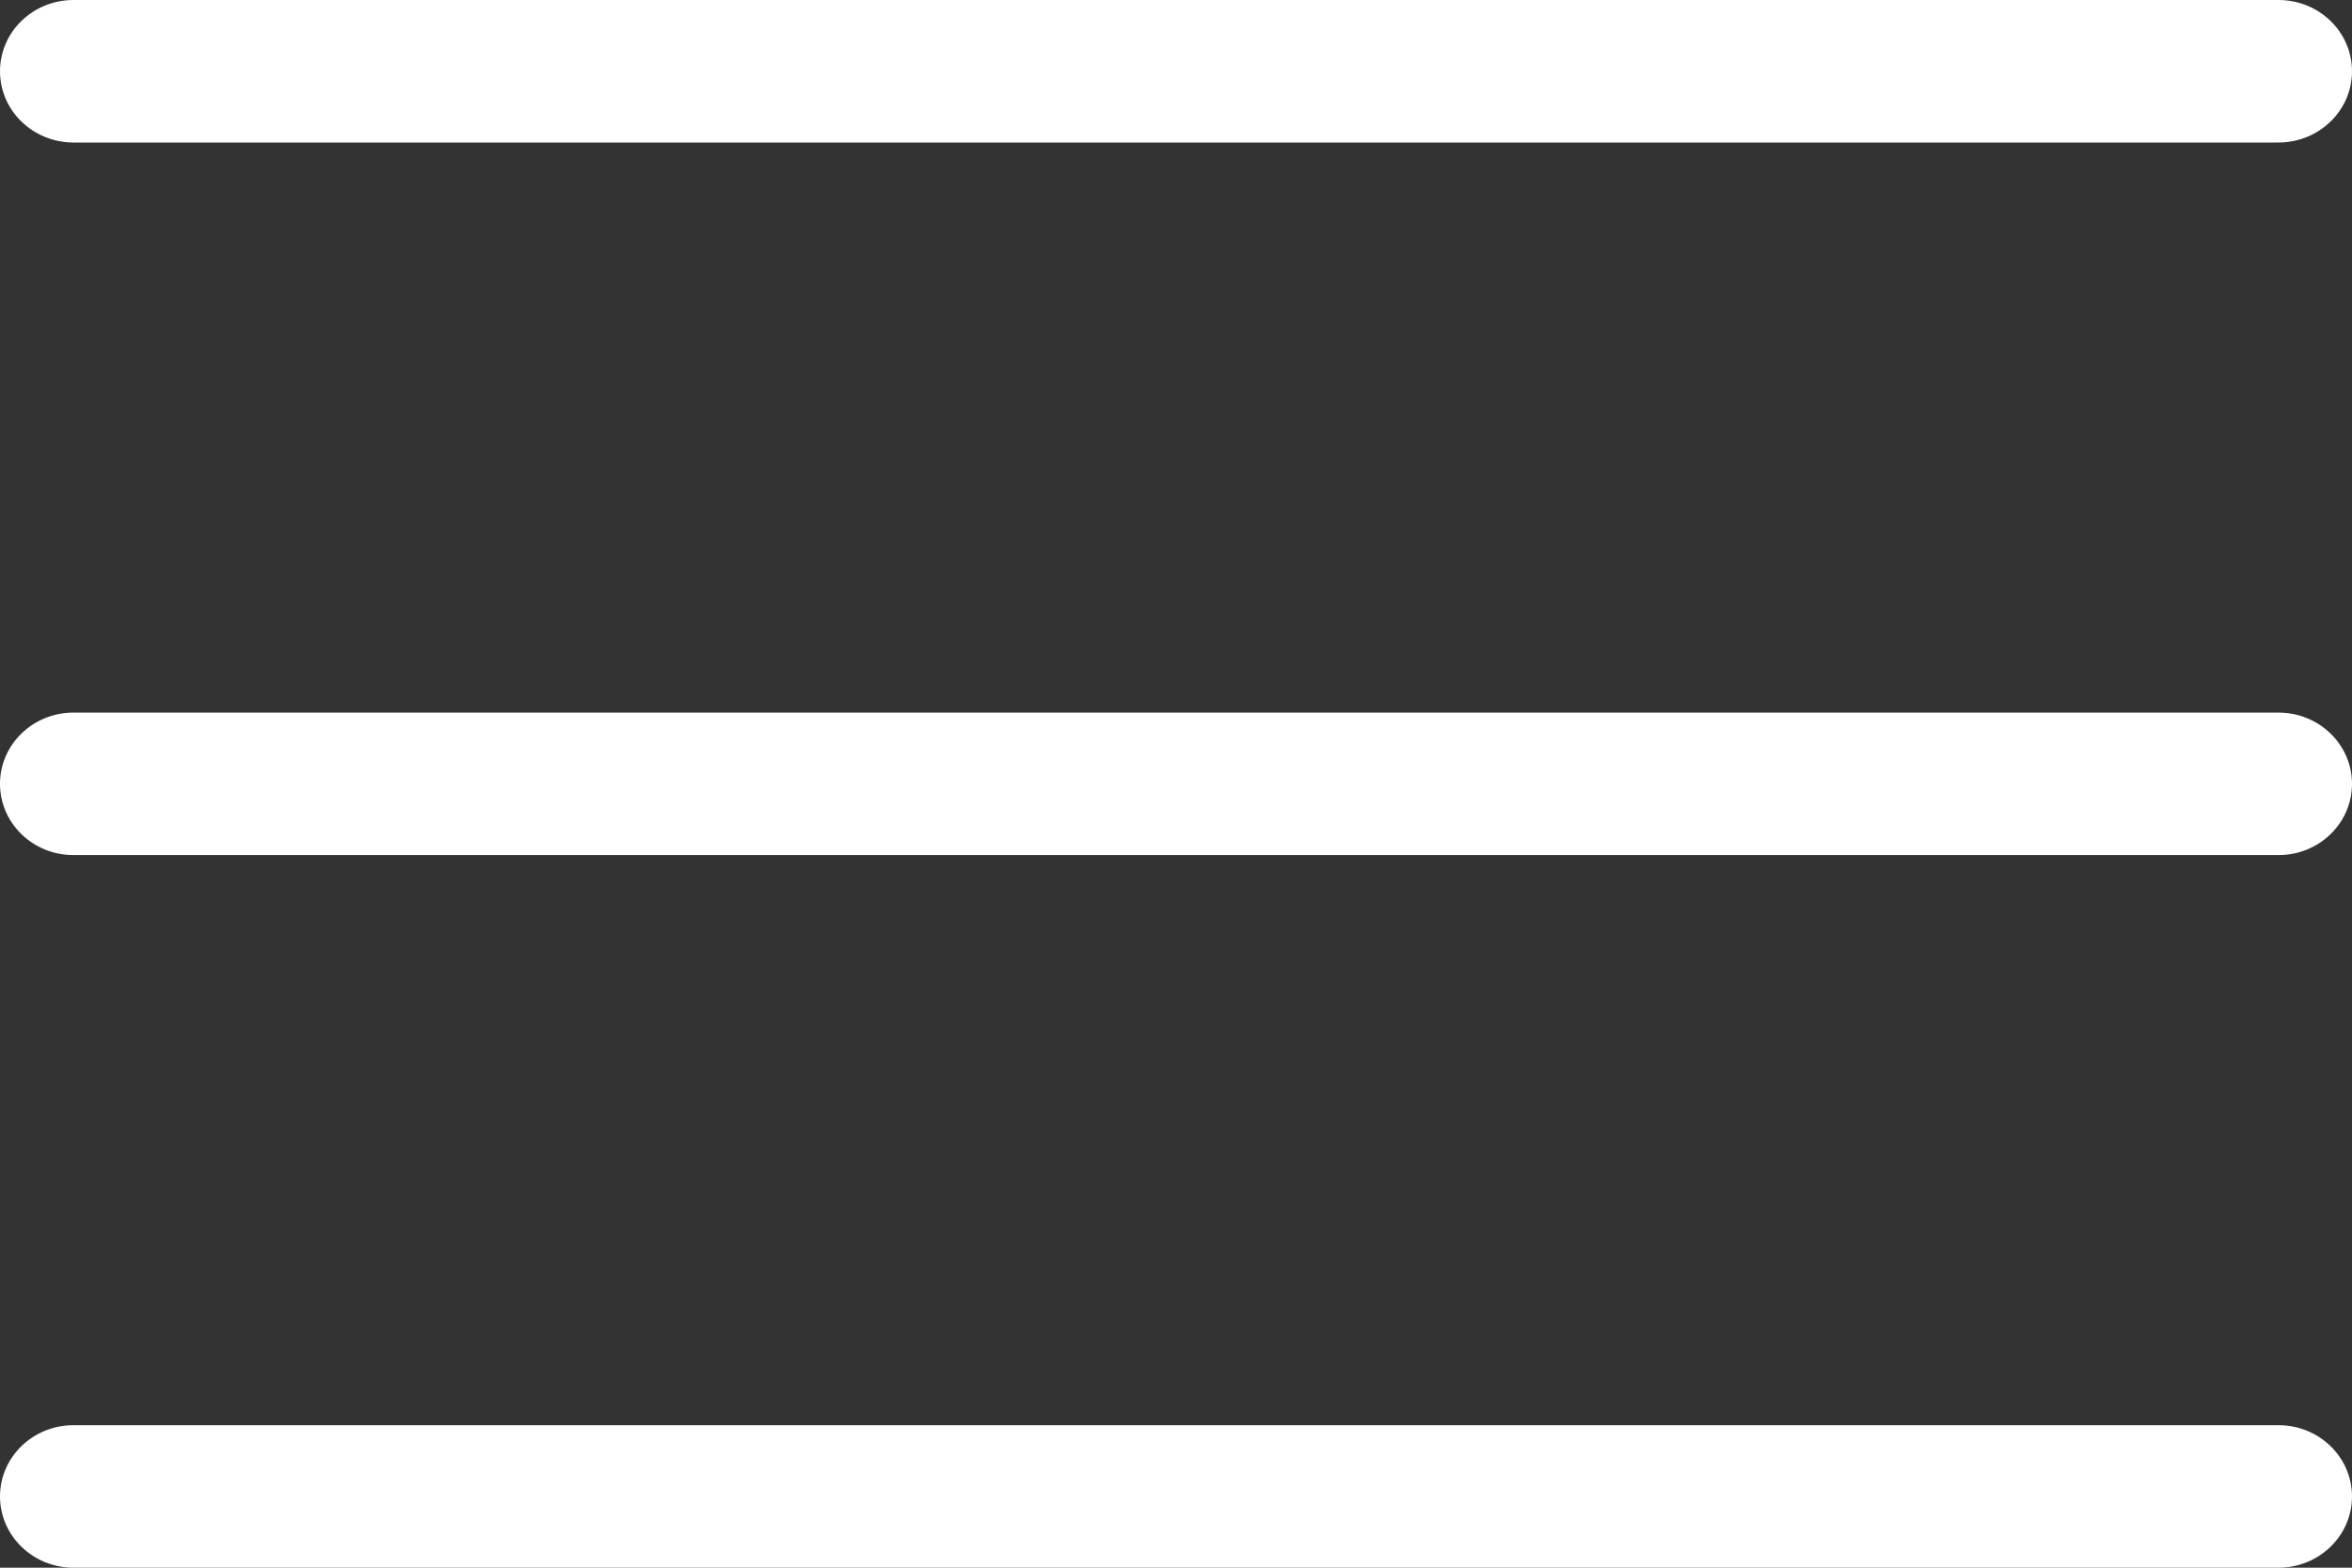
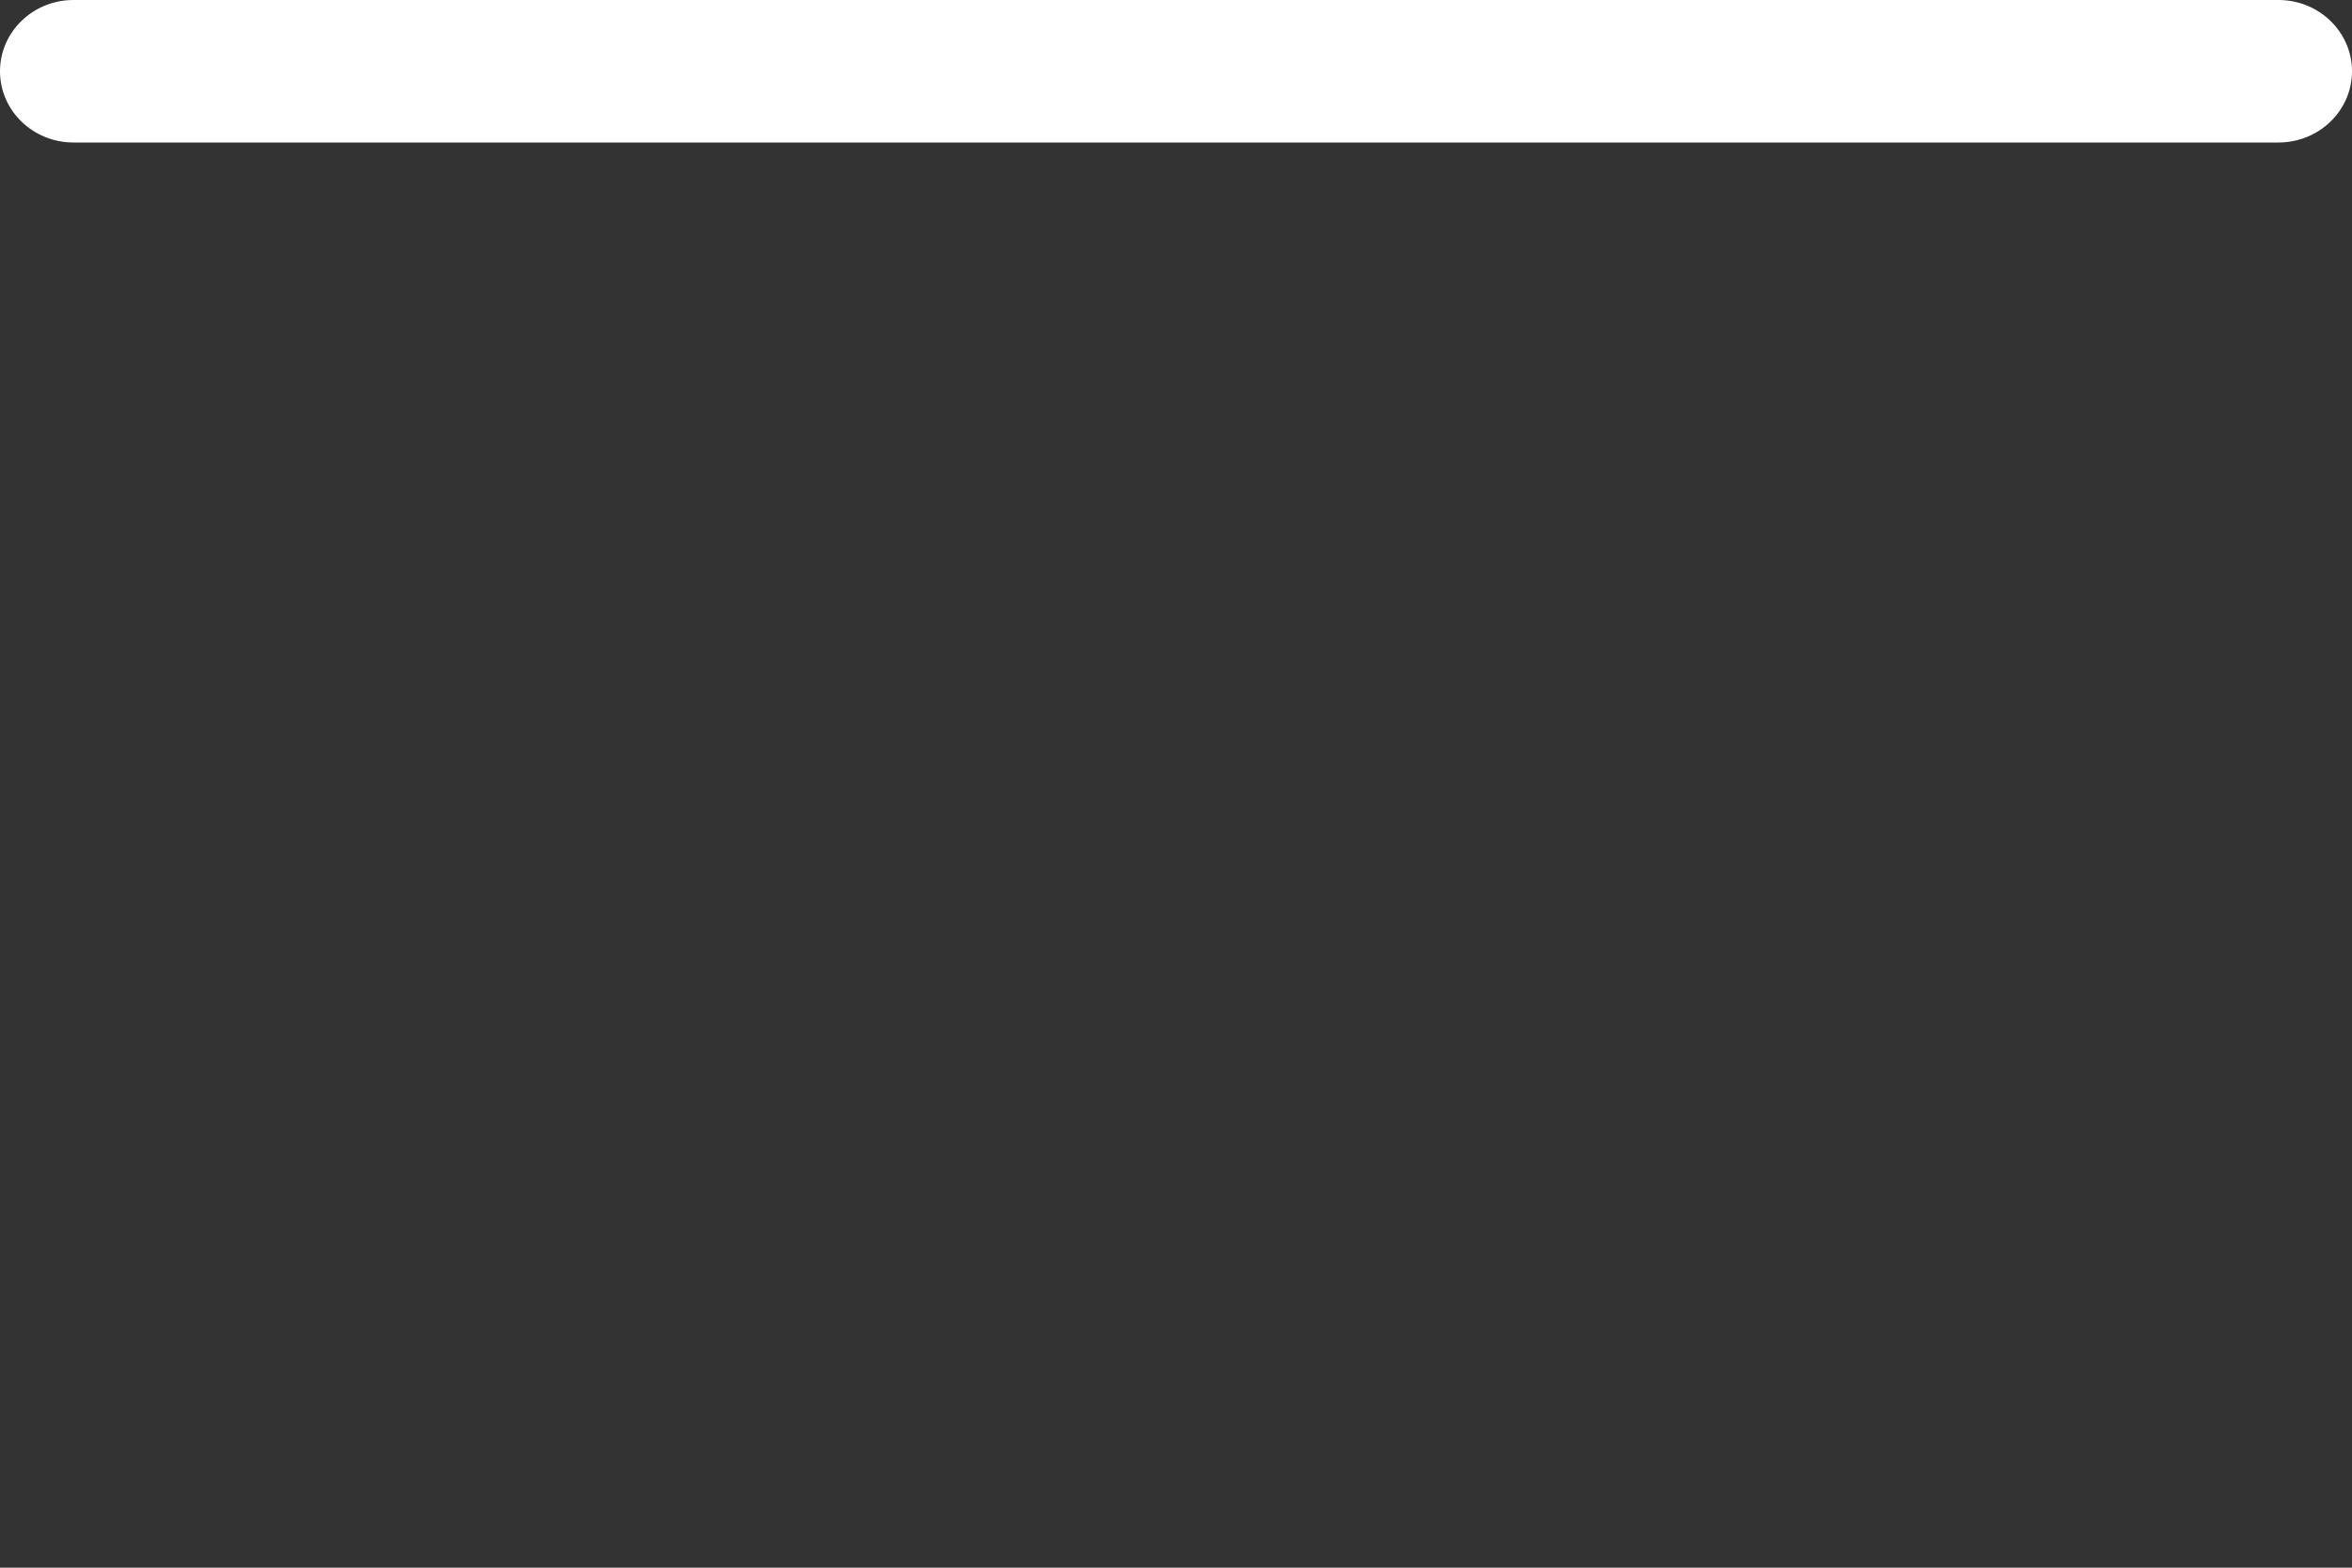
<svg xmlns="http://www.w3.org/2000/svg" width="30" height="20" viewBox="0 0 30 20" fill="none">
  <rect x="0" y="0" width="30" height="20" fill="#333333" stroke="none" />
  <path d="M0.937 1.818H29.062C29.58 1.818 30 1.411 30 0.909C30 0.407 29.58 0 29.062 0H0.937C0.42 0 0 0.407 0 0.909C0 1.411 0.42 1.818 0.937 1.818Z" fill="white" />
-   <path d="M29.062 9.091H0.937C0.42 9.091 0 9.498 0 10C0 10.502 0.42 10.909 0.937 10.909H29.062C29.58 10.909 30 10.502 30 10C30 9.498 29.58 9.091 29.062 9.091Z" fill="white" />
-   <path d="M29.062 18.182H0.937C0.42 18.182 0 18.589 0 19.091C0 19.593 0.42 20 0.937 20H29.062C29.58 20 30 19.593 30 19.091C30 18.589 29.58 18.182 29.062 18.182Z" fill="white" />
</svg>